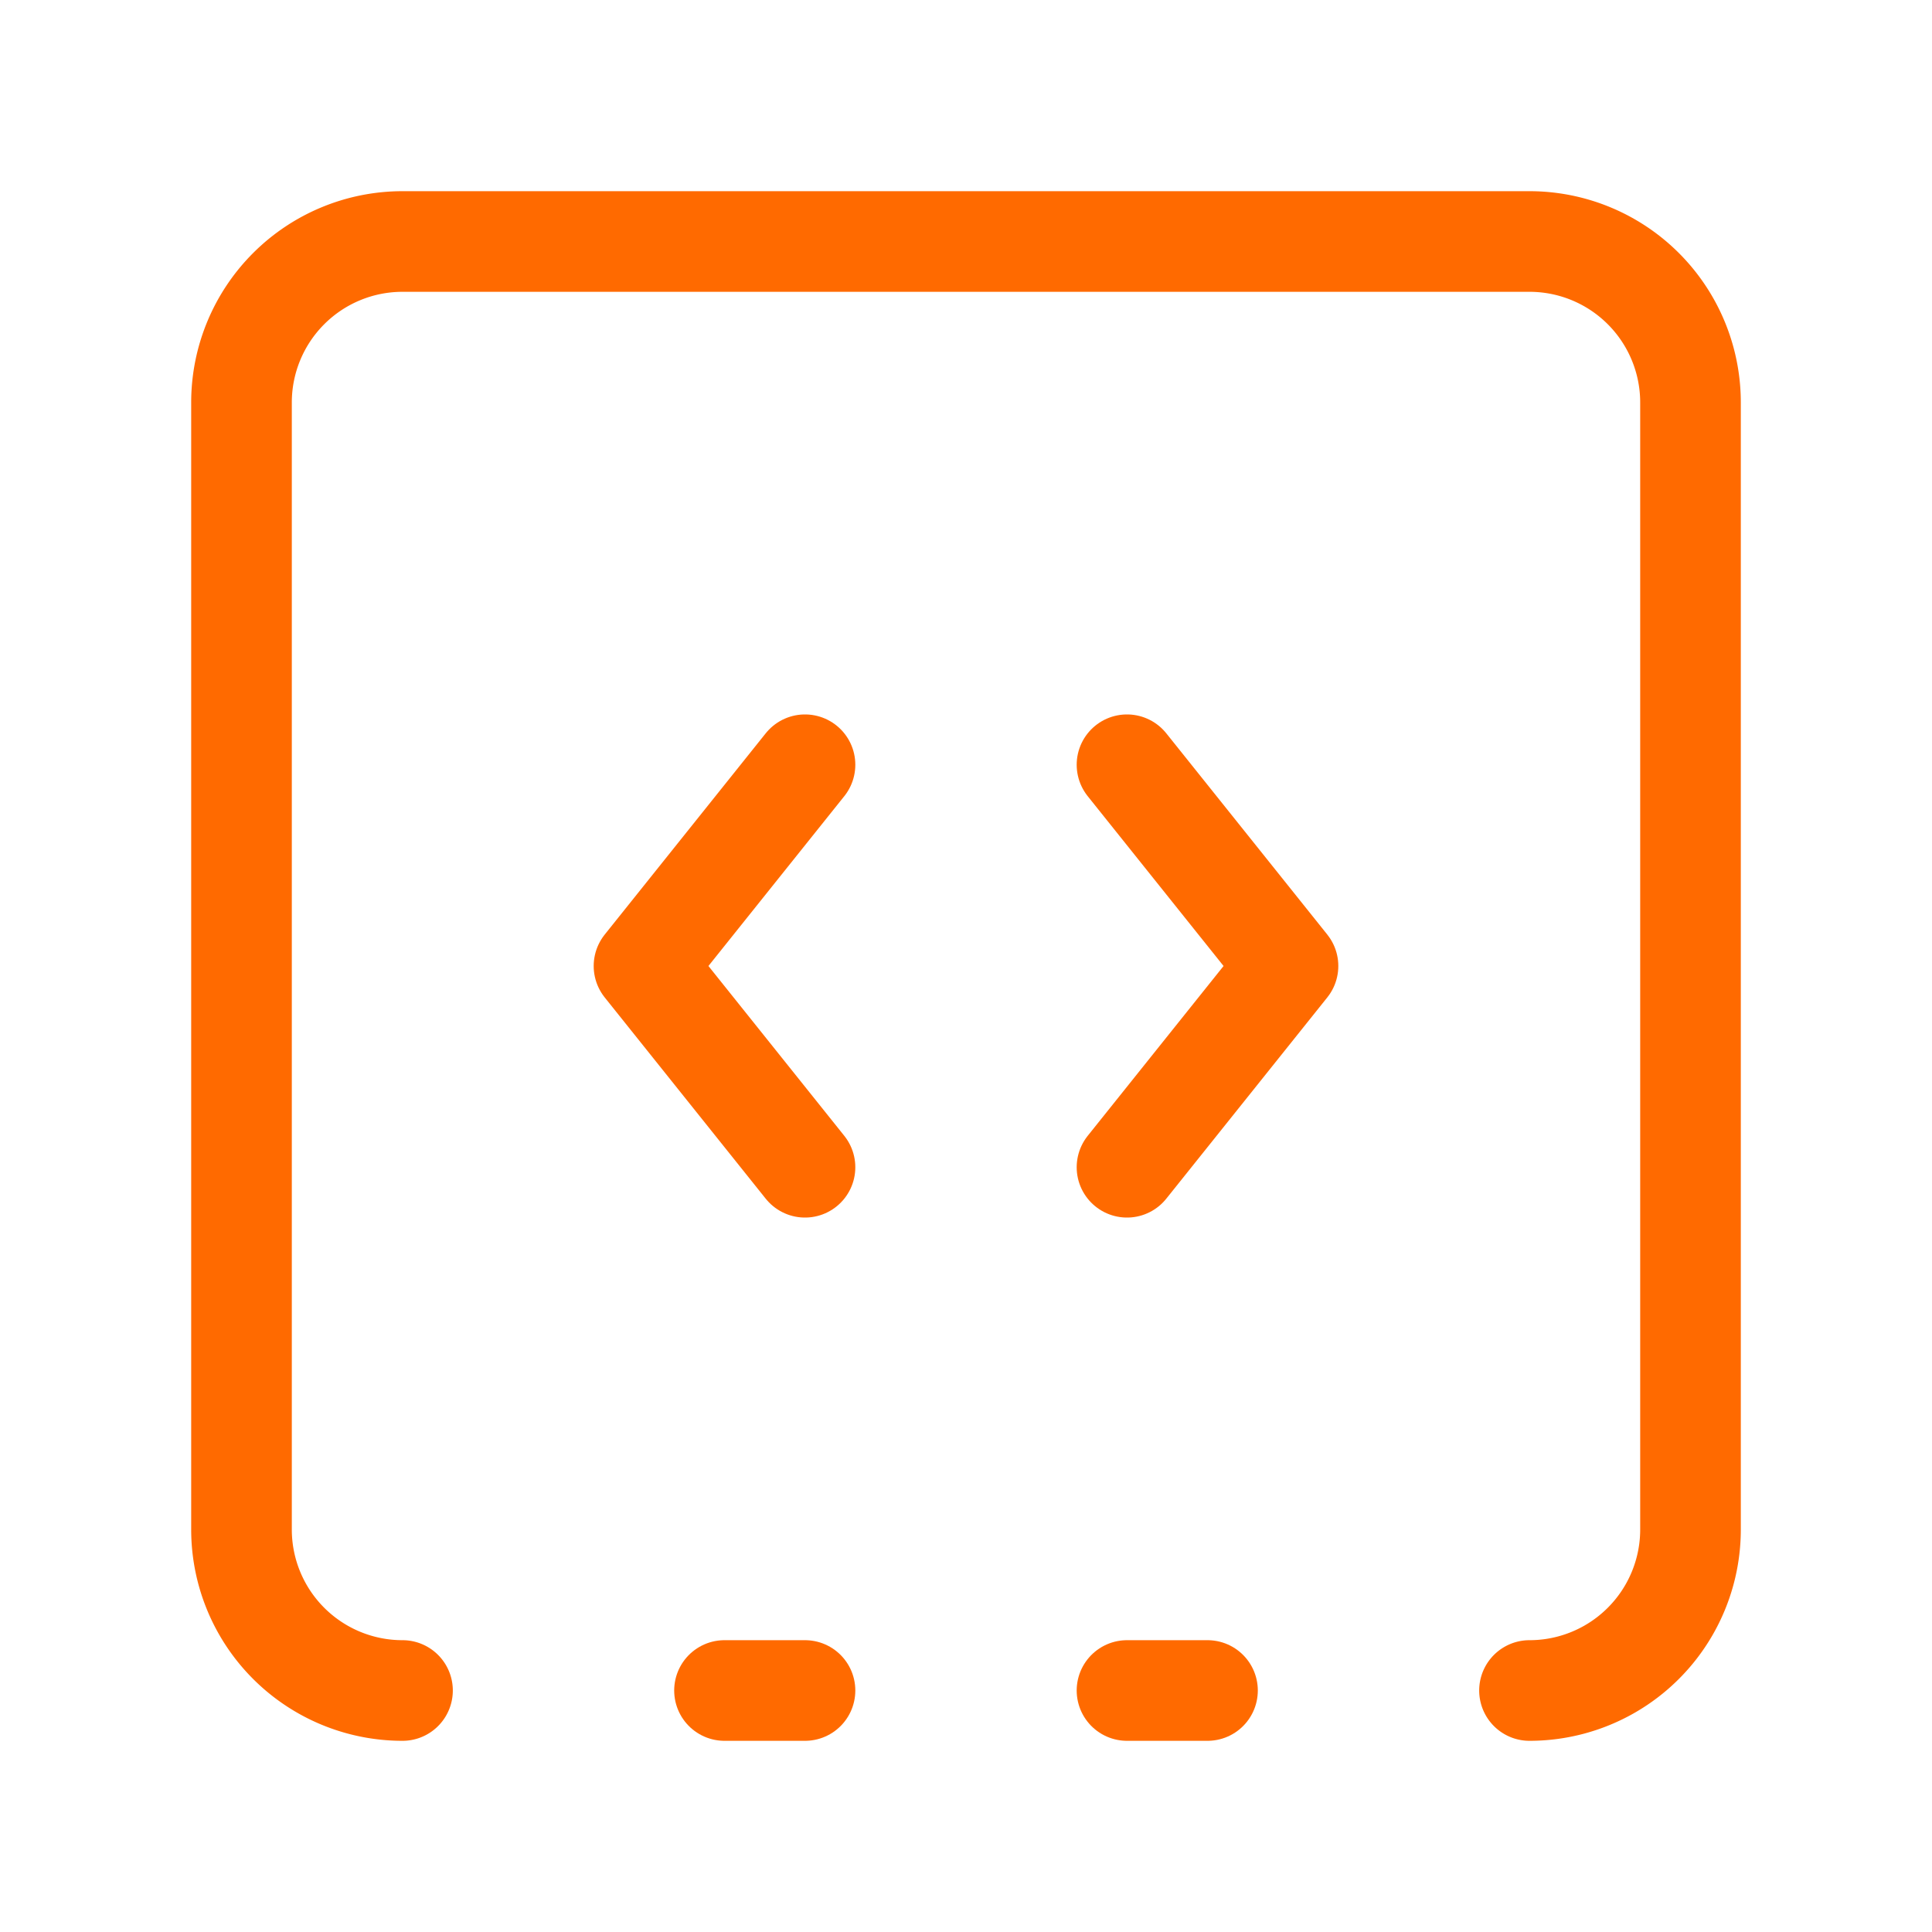
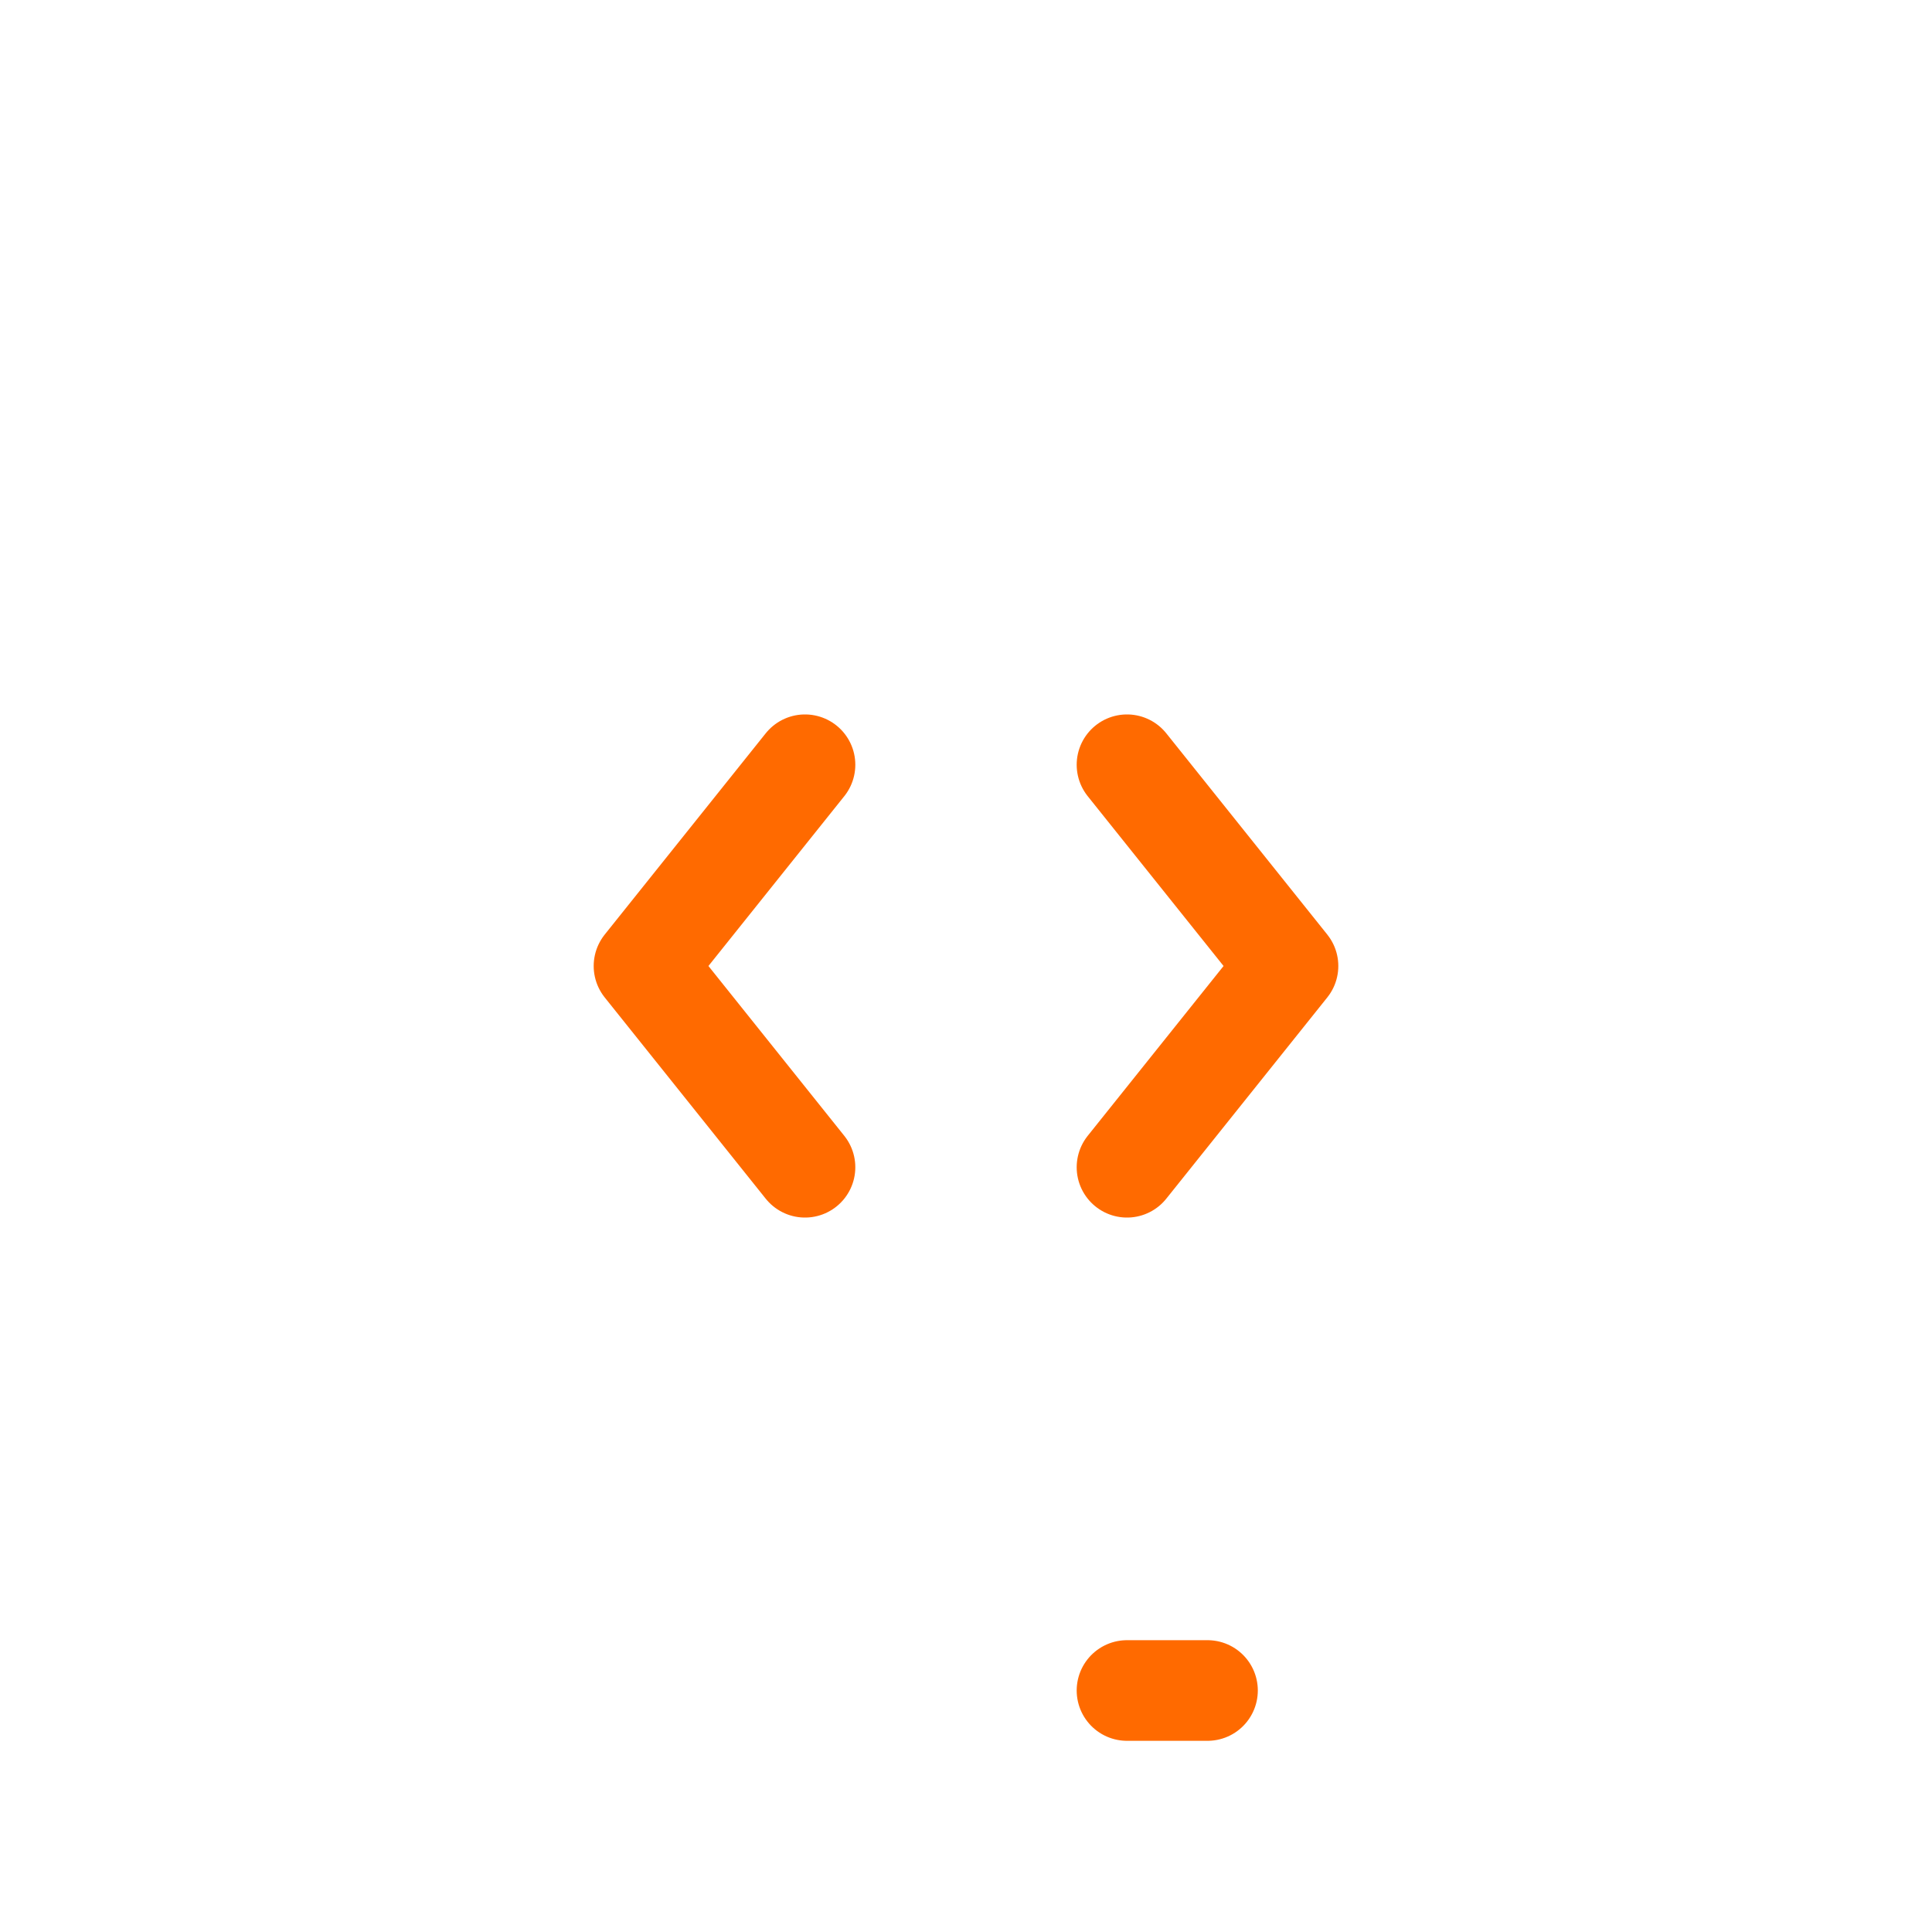
<svg xmlns="http://www.w3.org/2000/svg" width="36" height="36" viewBox="0 0 24 24" fill="none" stroke="#ff6a00" stroke-width="1.25" stroke-linecap="round" stroke-linejoin="round" class="lucide lucide-square-dashed-bottom-code">
  <path d="M10 9.5 8 12l2 2.5" />
  <path d="M14 21h1" />
  <path d="m14 9.5 2 2.5-2 2.5" />
-   <path d="M5 21a2 2 0 0 1-2-2V5a2 2 0 0 1 2-2h14a2 2 0 0 1 2 2v14a2 2 0 0 1-2 2" />
-   <path d="M9 21h1" />
</svg>